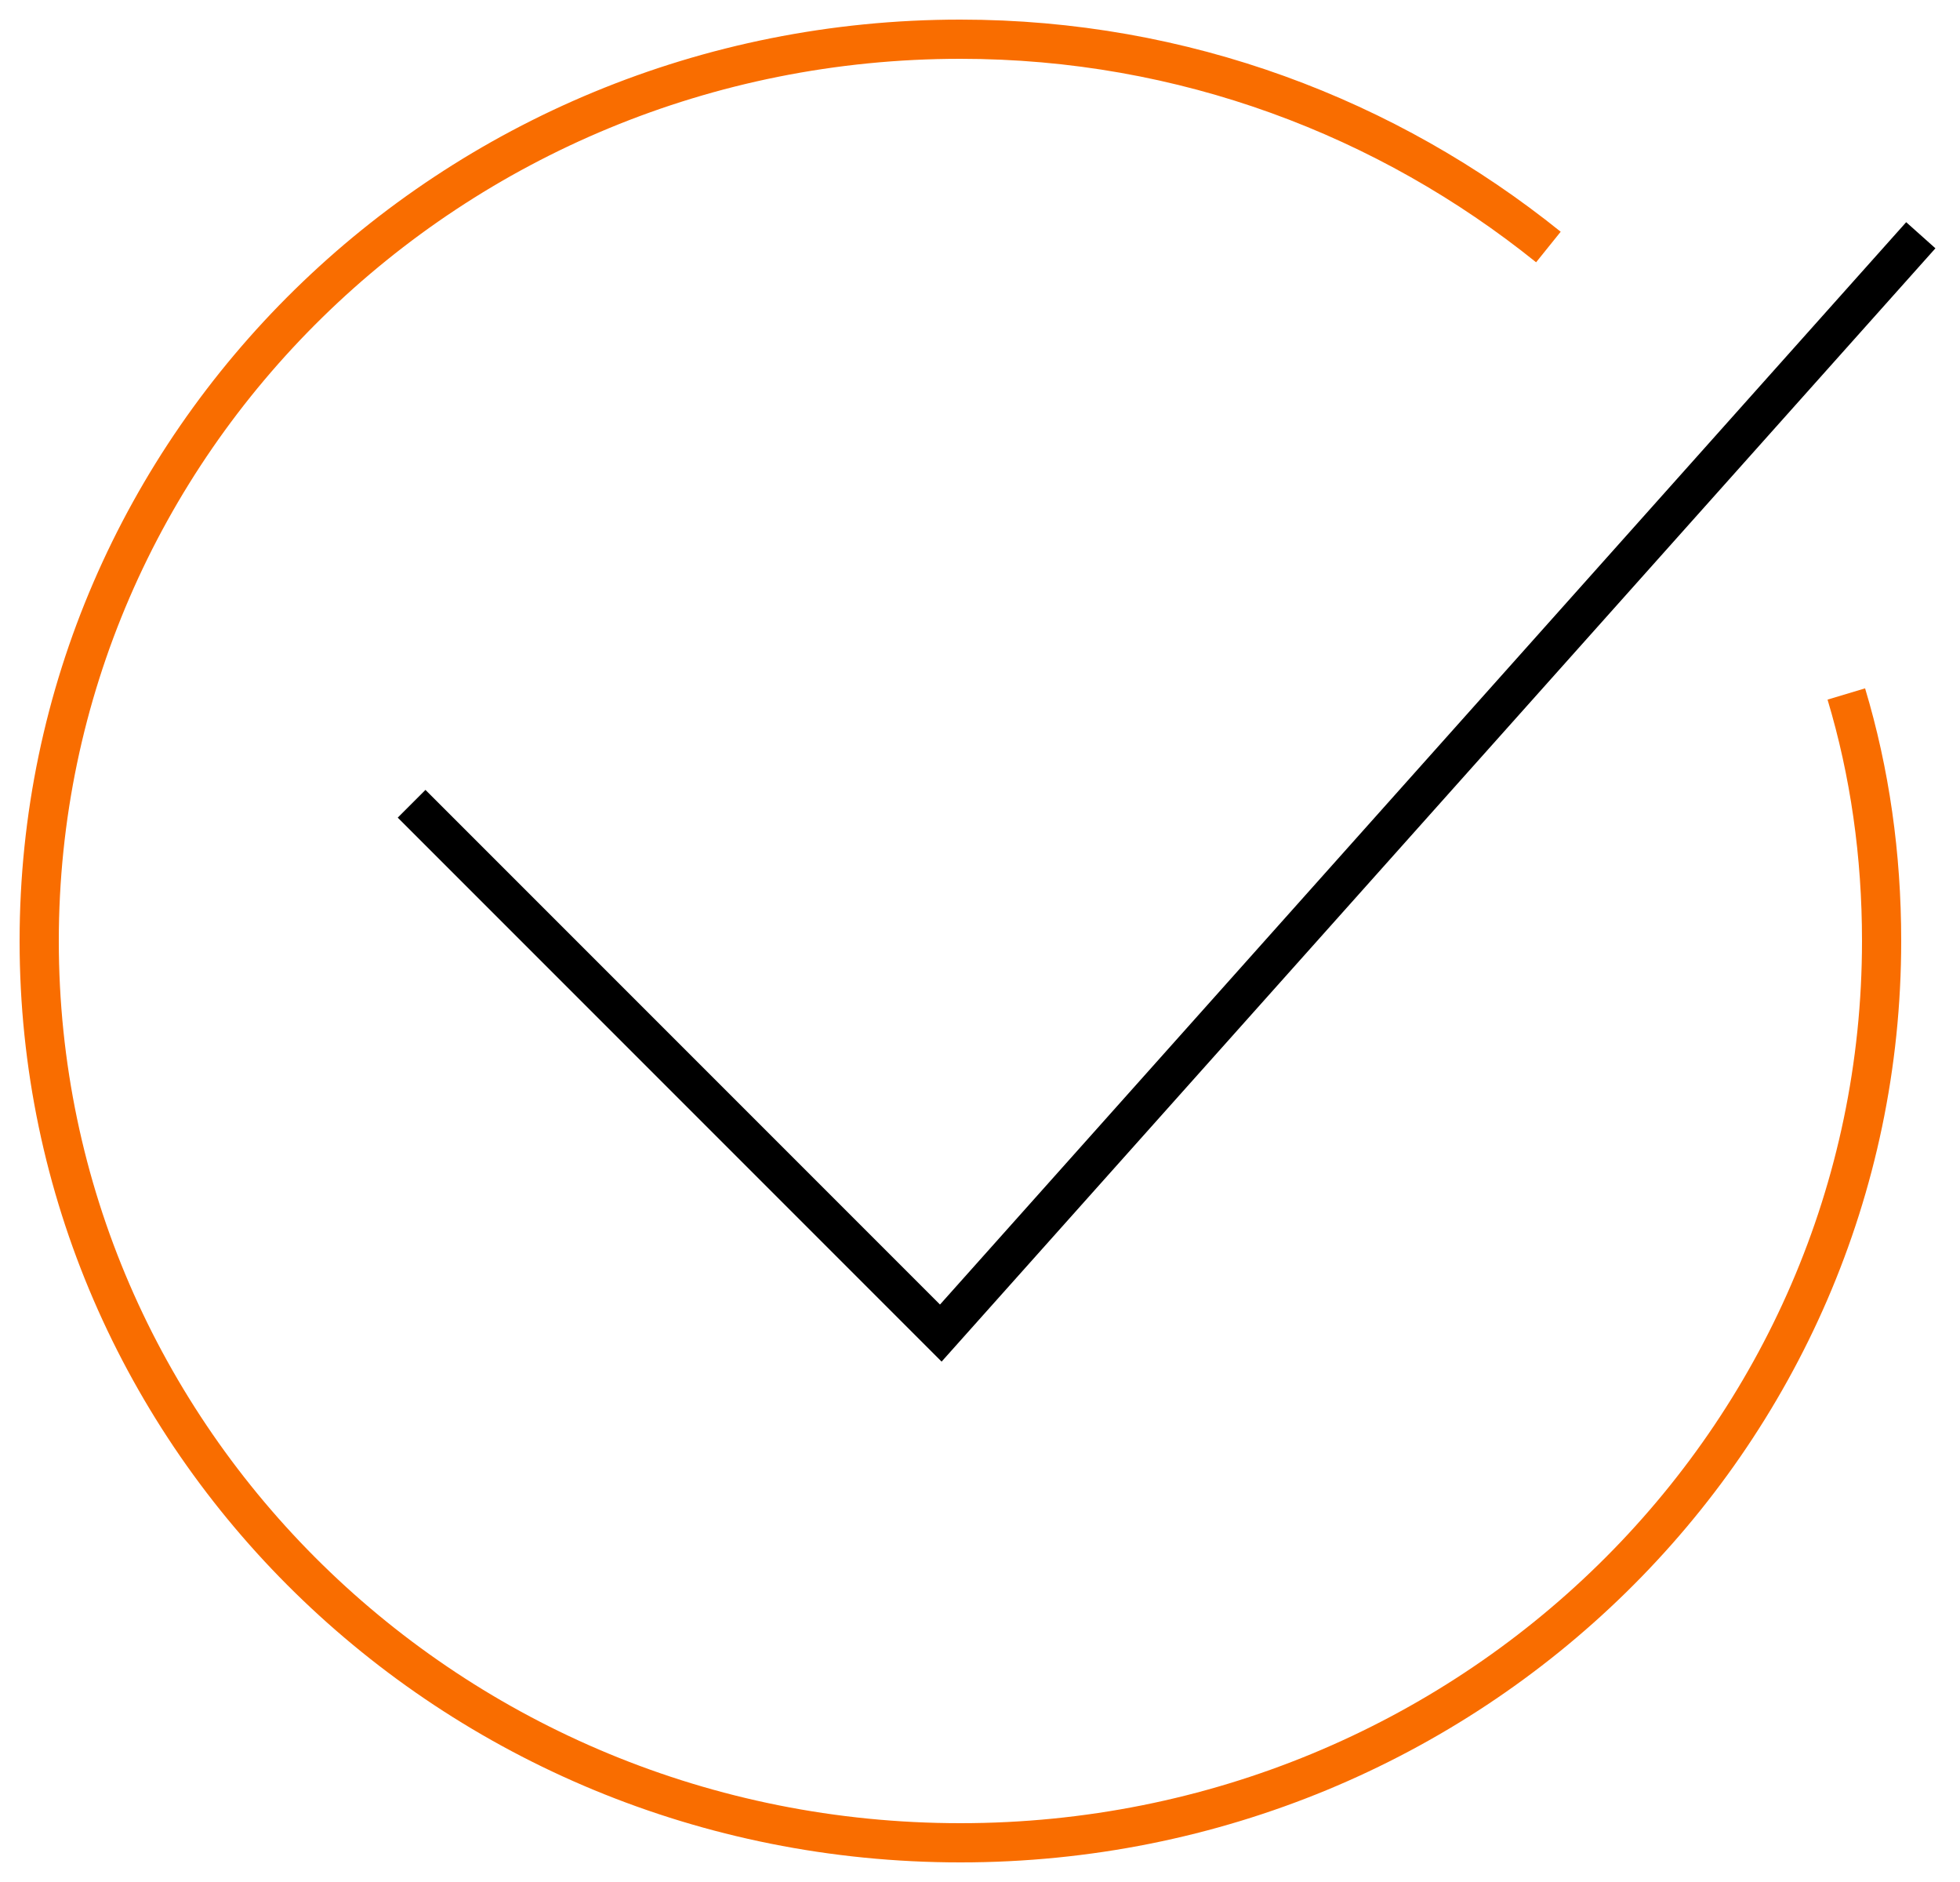
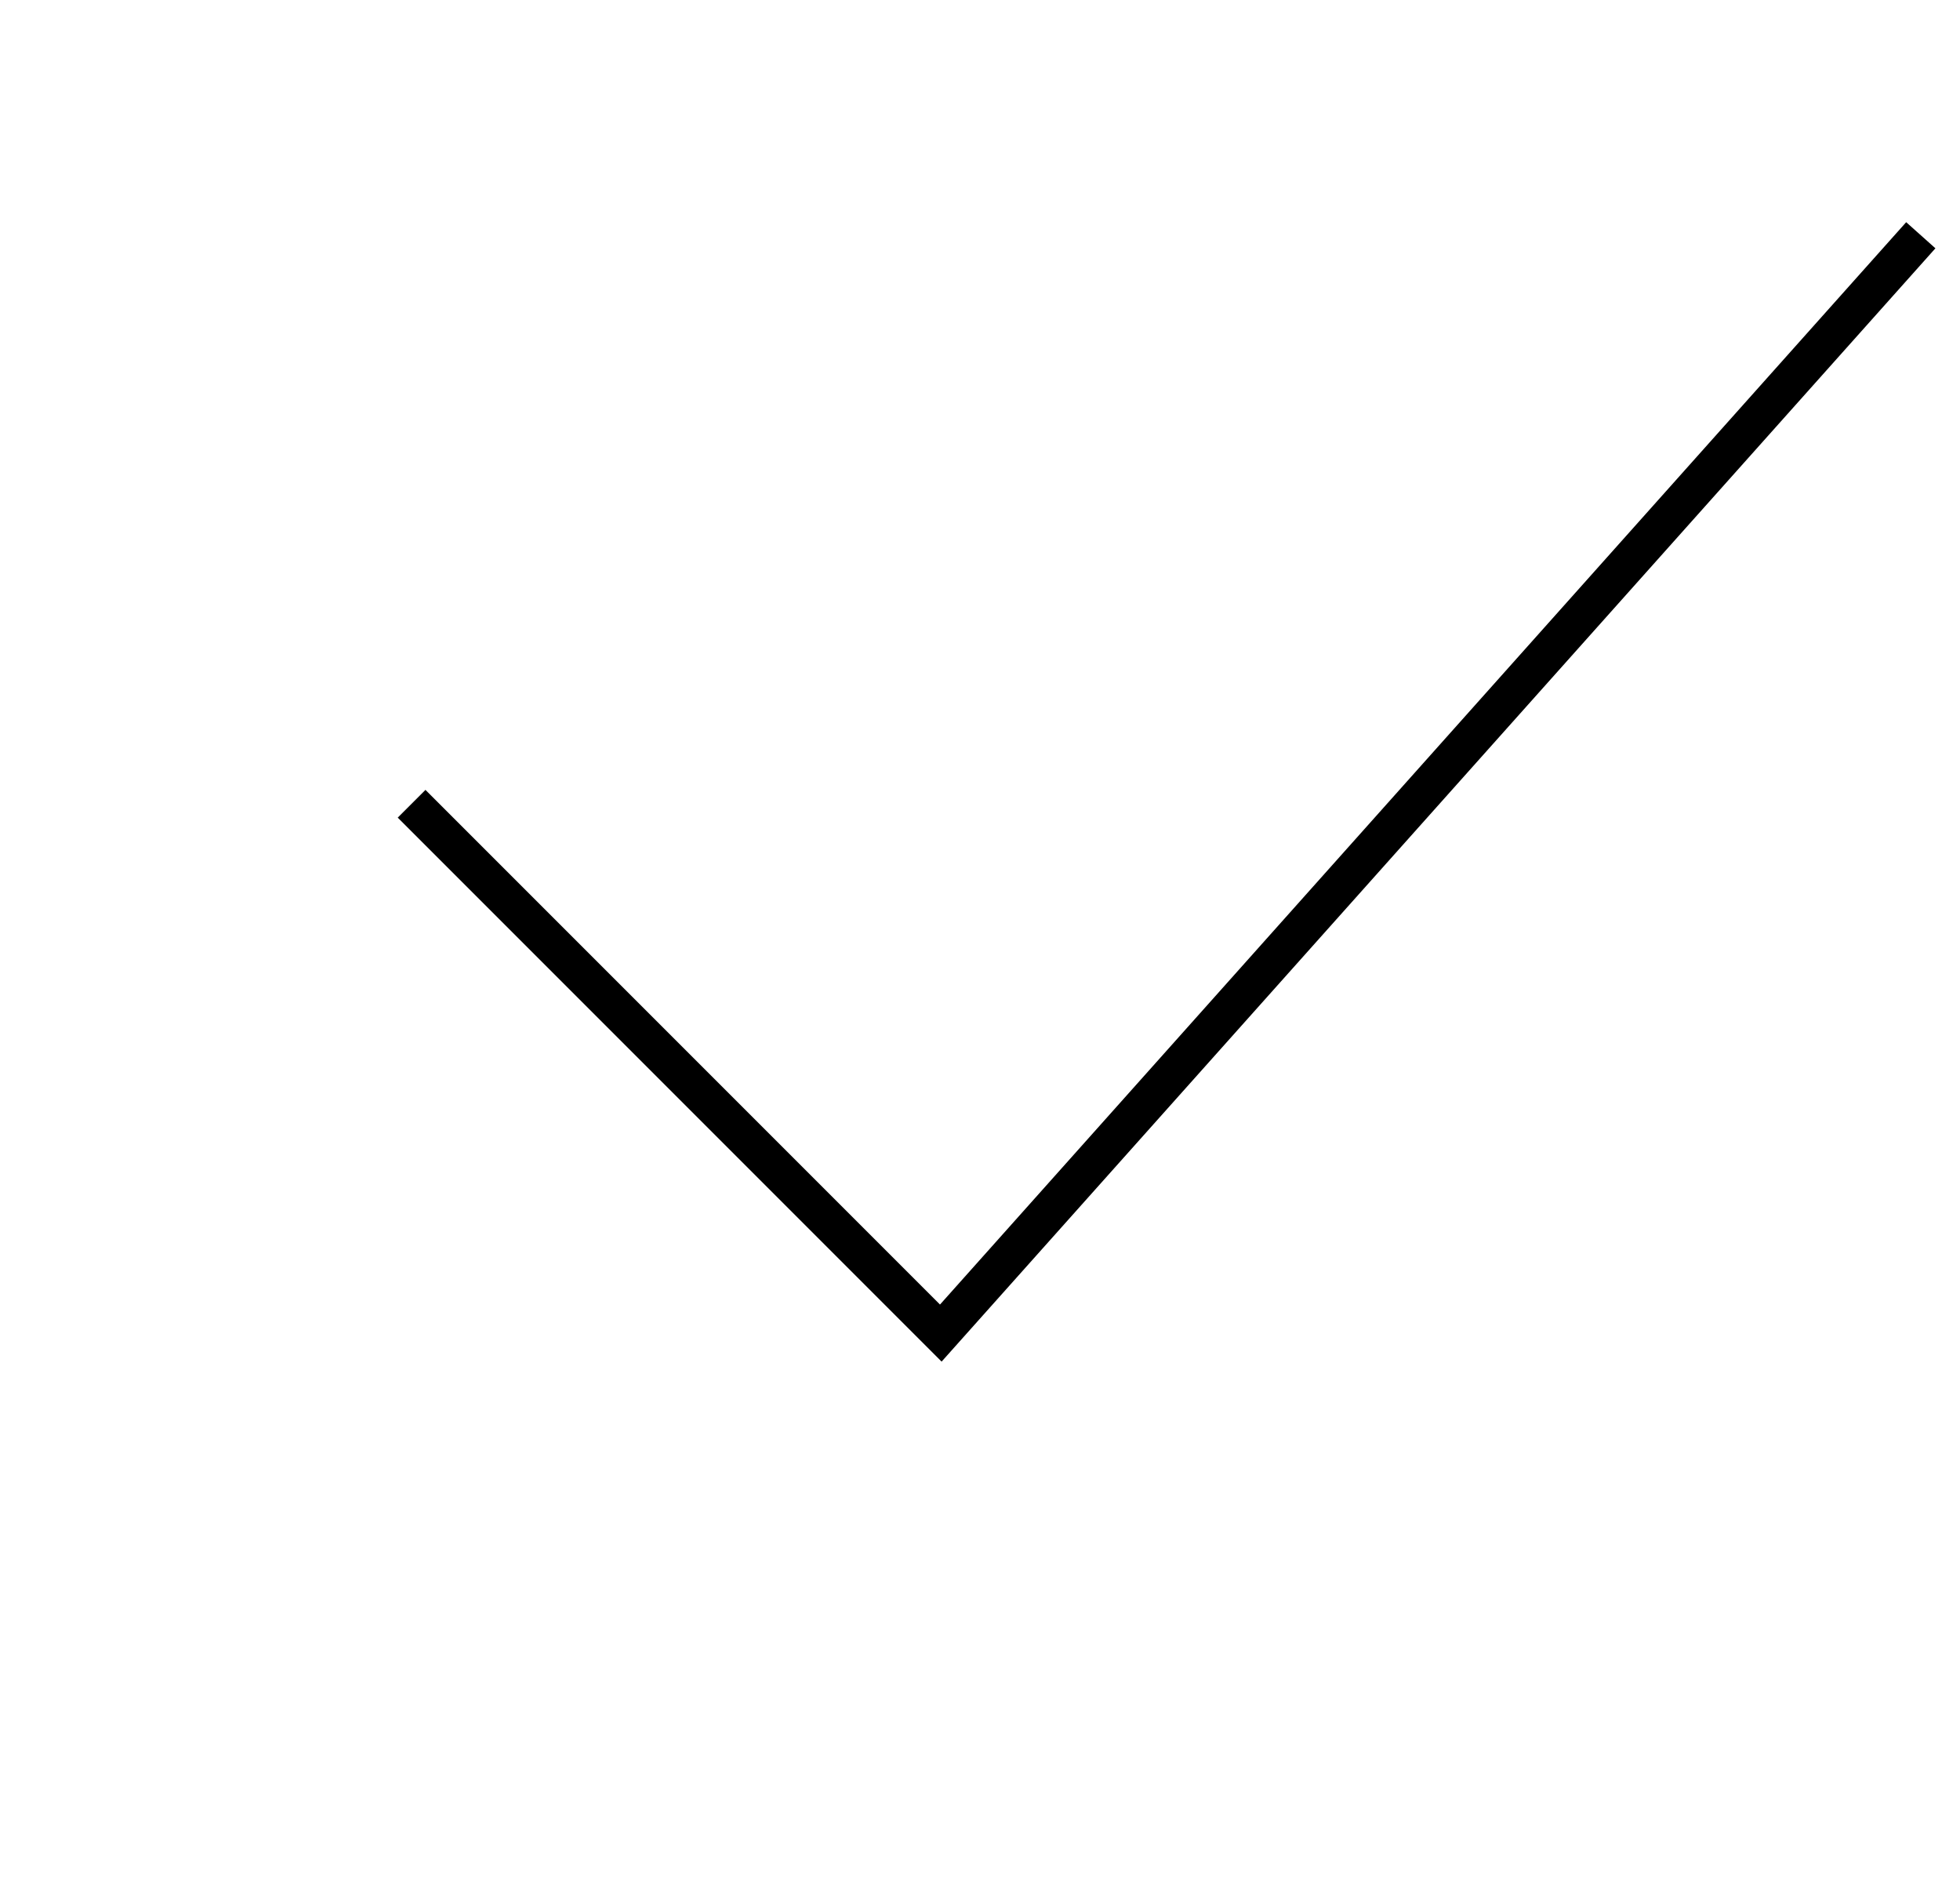
<svg xmlns="http://www.w3.org/2000/svg" viewBox="5975 4976 50 48" width="50" height="48" data-guides="{&quot;vertical&quot;:[],&quot;horizontal&quot;:[]}">
-   <path fill="none" stroke="#f96d00" fill-opacity="1" stroke-width="1" stroke-opacity="1" color="rgb(51, 51, 51)" font-size-adjust="none" stroke-miterlimit="10" class="st0" id="tSvg16edd128440" title="Path 1" d="M 6022.1 4993.7 C 6022.7 4995.7 6023 4997.8 6023 5000C 6023 5012.7 6012.5 5023 5999.5 5023C 5986.5 5023 5976 5012.7 5976 5000C 5976 4987.3 5986.5 4977 5999.5 4977C 6005.2 4977 6010.4 4979 6014.5 4982.3" />
  <path fill="none" stroke="rgb(0, 0, 0)" fill-opacity="1" stroke-width="1" stroke-opacity="1" color="rgb(51, 51, 51)" font-size-adjust="none" stroke-miterlimit="10" class="st0" id="tSvg2d89879668" title="Path 2" d="M 6024 4982 C 6015.667 4991.333 6007.333 5000.667 5999 5010C 5994.5 5005.5 5990 5001 5985.5 4996.5" />
  <defs />
</svg>